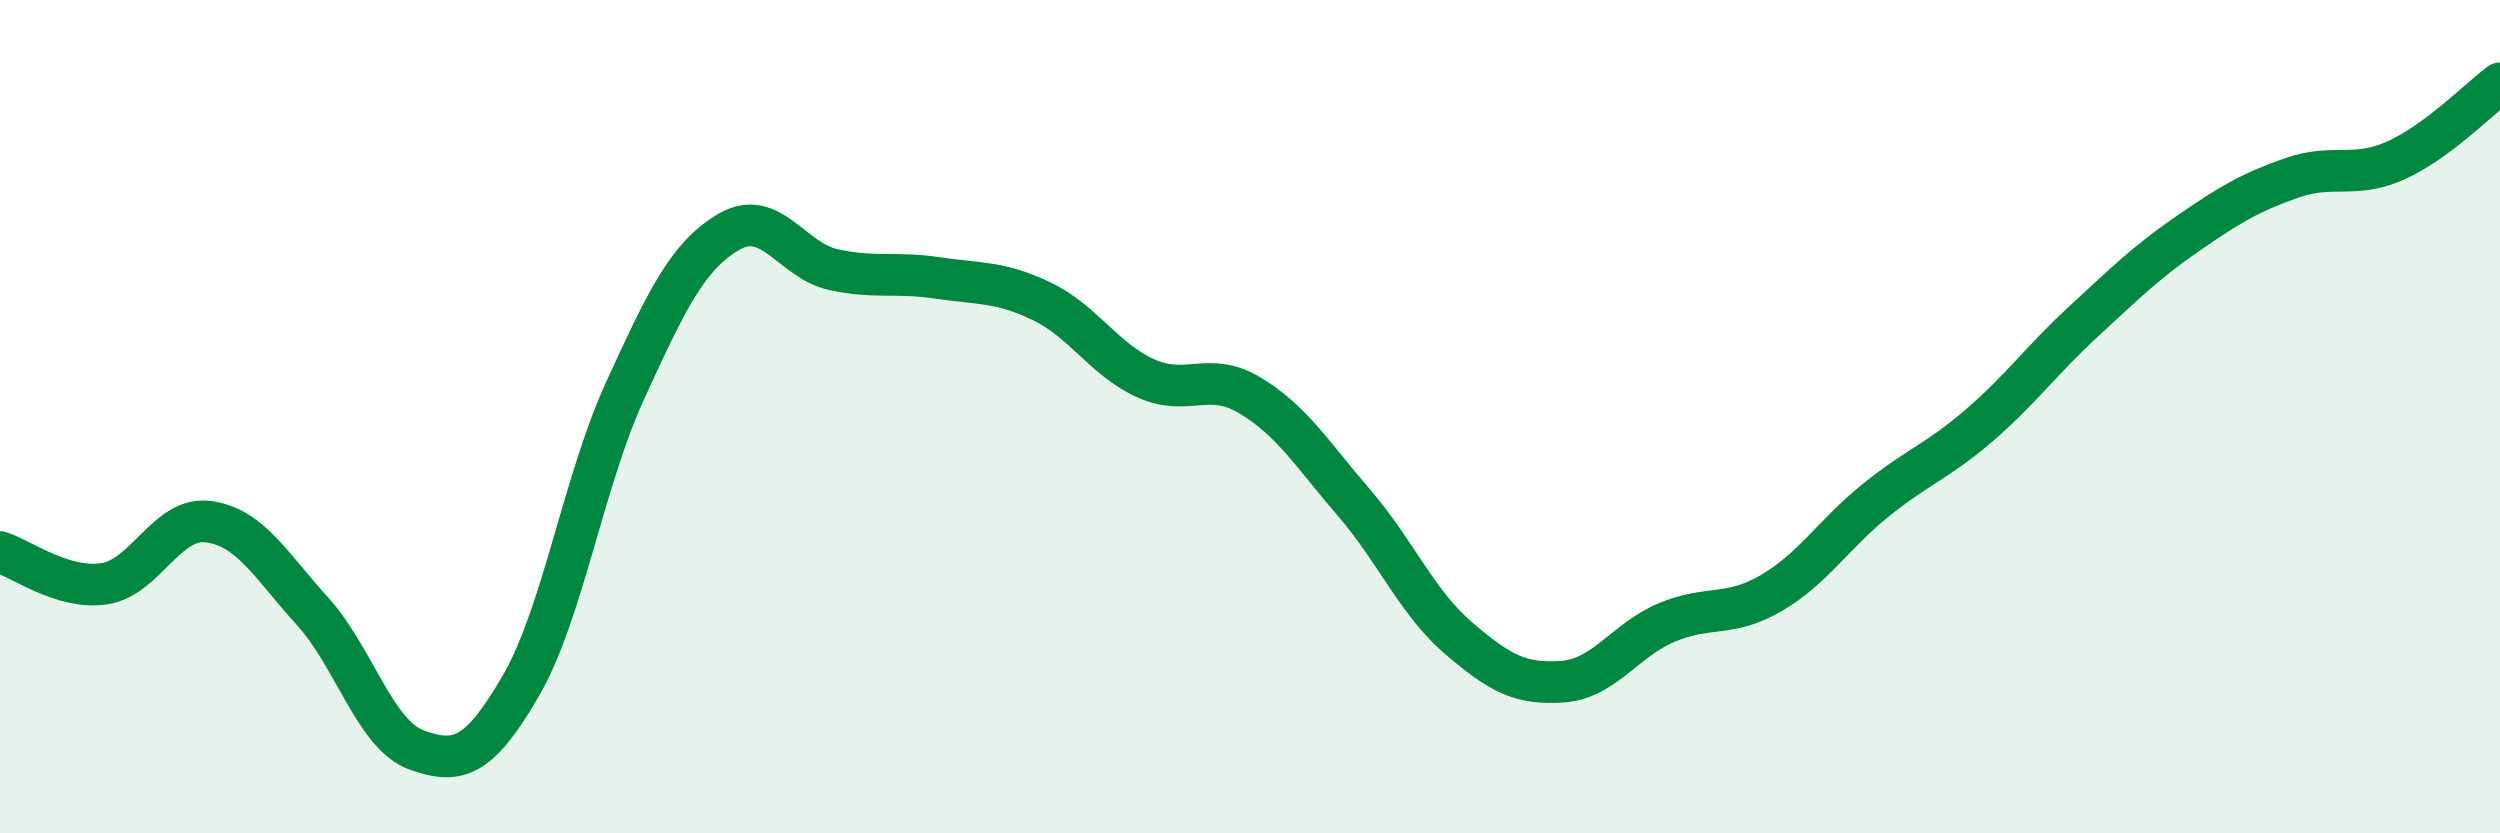
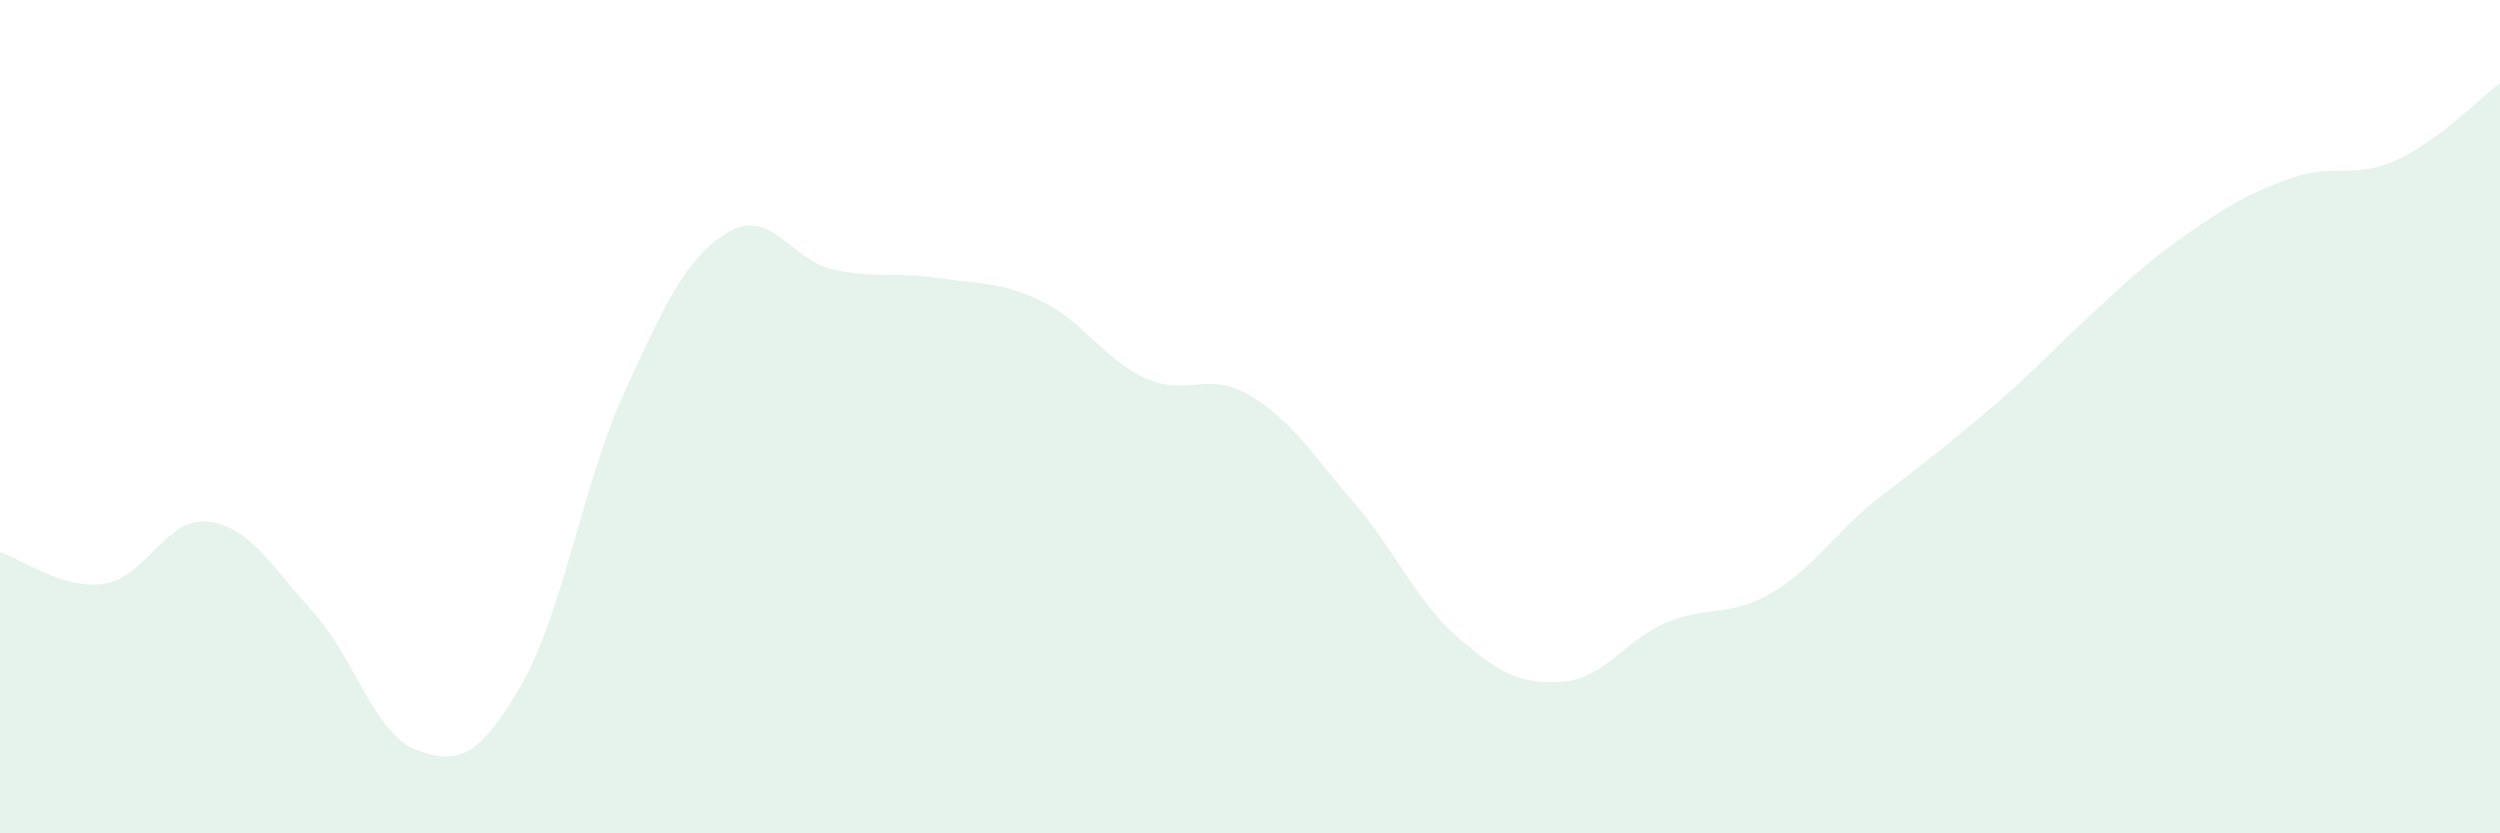
<svg xmlns="http://www.w3.org/2000/svg" width="60" height="20" viewBox="0 0 60 20">
-   <path d="M 0,13.25 C 0.5,13.4 1.5,14.16 2.5,14.01 C 3.5,13.86 4,12.39 5,12.52 C 6,12.65 6.5,13.57 7.5,14.67 C 8.5,15.77 9,17.64 10,18 C 11,18.36 11.5,18.18 12.5,16.46 C 13.5,14.74 14,11.56 15,9.38 C 16,7.2 16.5,6.14 17.5,5.56 C 18.5,4.98 19,6.25 20,6.47 C 21,6.69 21.5,6.52 22.5,6.67 C 23.5,6.82 24,6.75 25,7.23 C 26,7.71 26.5,8.63 27.5,9.08 C 28.5,9.53 29,8.89 30,9.49 C 31,10.09 31.5,10.91 32.5,12.07 C 33.5,13.23 34,14.45 35,15.31 C 36,16.17 36.5,16.43 37.5,16.36 C 38.5,16.29 39,15.36 40,14.94 C 41,14.52 41.5,14.82 42.5,14.24 C 43.5,13.66 44,12.83 45,12.02 C 46,11.21 46.5,11.07 47.5,10.21 C 48.5,9.35 49,8.64 50,7.72 C 51,6.8 51.5,6.3 52.5,5.61 C 53.5,4.92 54,4.62 55,4.27 C 56,3.92 56.5,4.3 57.5,3.85 C 58.5,3.4 59.5,2.37 60,2L60 20L0 20Z" fill="#008740" opacity="0.1" stroke-linecap="round" stroke-linejoin="round" />
-   <path d="M 0,13.25 C 0.5,13.4 1.5,14.16 2.5,14.01 C 3.5,13.86 4,12.39 5,12.52 C 6,12.65 6.5,13.57 7.5,14.67 C 8.5,15.77 9,17.64 10,18 C 11,18.36 11.5,18.18 12.5,16.46 C 13.5,14.74 14,11.56 15,9.38 C 16,7.2 16.5,6.14 17.5,5.56 C 18.5,4.98 19,6.25 20,6.47 C 21,6.69 21.5,6.52 22.5,6.67 C 23.5,6.82 24,6.75 25,7.23 C 26,7.71 26.5,8.63 27.5,9.08 C 28.5,9.53 29,8.89 30,9.49 C 31,10.09 31.5,10.91 32.5,12.07 C 33.5,13.23 34,14.45 35,15.31 C 36,16.17 36.5,16.43 37.5,16.36 C 38.5,16.29 39,15.36 40,14.94 C 41,14.52 41.5,14.82 42.5,14.24 C 43.5,13.66 44,12.83 45,12.02 C 46,11.21 46.5,11.07 47.5,10.21 C 48.5,9.35 49,8.64 50,7.72 C 51,6.8 51.5,6.3 52.5,5.61 C 53.5,4.92 54,4.62 55,4.27 C 56,3.92 56.5,4.3 57.5,3.85 C 58.5,3.4 59.5,2.37 60,2" stroke="#008740" stroke-width="1" fill="none" stroke-linecap="round" stroke-linejoin="round" />
+   <path d="M 0,13.25 C 0.5,13.4 1.5,14.16 2.5,14.01 C 3.5,13.86 4,12.39 5,12.52 C 6,12.65 6.5,13.57 7.5,14.67 C 8.5,15.77 9,17.64 10,18 C 11,18.36 11.5,18.18 12.5,16.46 C 13.5,14.74 14,11.56 15,9.38 C 16,7.2 16.5,6.14 17.5,5.56 C 18.5,4.98 19,6.25 20,6.47 C 21,6.69 21.5,6.52 22.5,6.67 C 23.5,6.82 24,6.75 25,7.23 C 26,7.71 26.5,8.63 27.5,9.08 C 28.5,9.53 29,8.89 30,9.49 C 31,10.09 31.5,10.91 32.5,12.07 C 33.5,13.23 34,14.45 35,15.31 C 36,16.17 36.5,16.43 37.5,16.36 C 38.5,16.29 39,15.36 40,14.94 C 41,14.52 41.5,14.82 42.5,14.24 C 43.5,13.66 44,12.83 45,12.02 C 48.5,9.35 49,8.64 50,7.72 C 51,6.8 51.5,6.3 52.5,5.61 C 53.5,4.92 54,4.62 55,4.27 C 56,3.92 56.5,4.3 57.5,3.85 C 58.5,3.4 59.5,2.37 60,2L60 20L0 20Z" fill="#008740" opacity="0.1" stroke-linecap="round" stroke-linejoin="round" />
</svg>